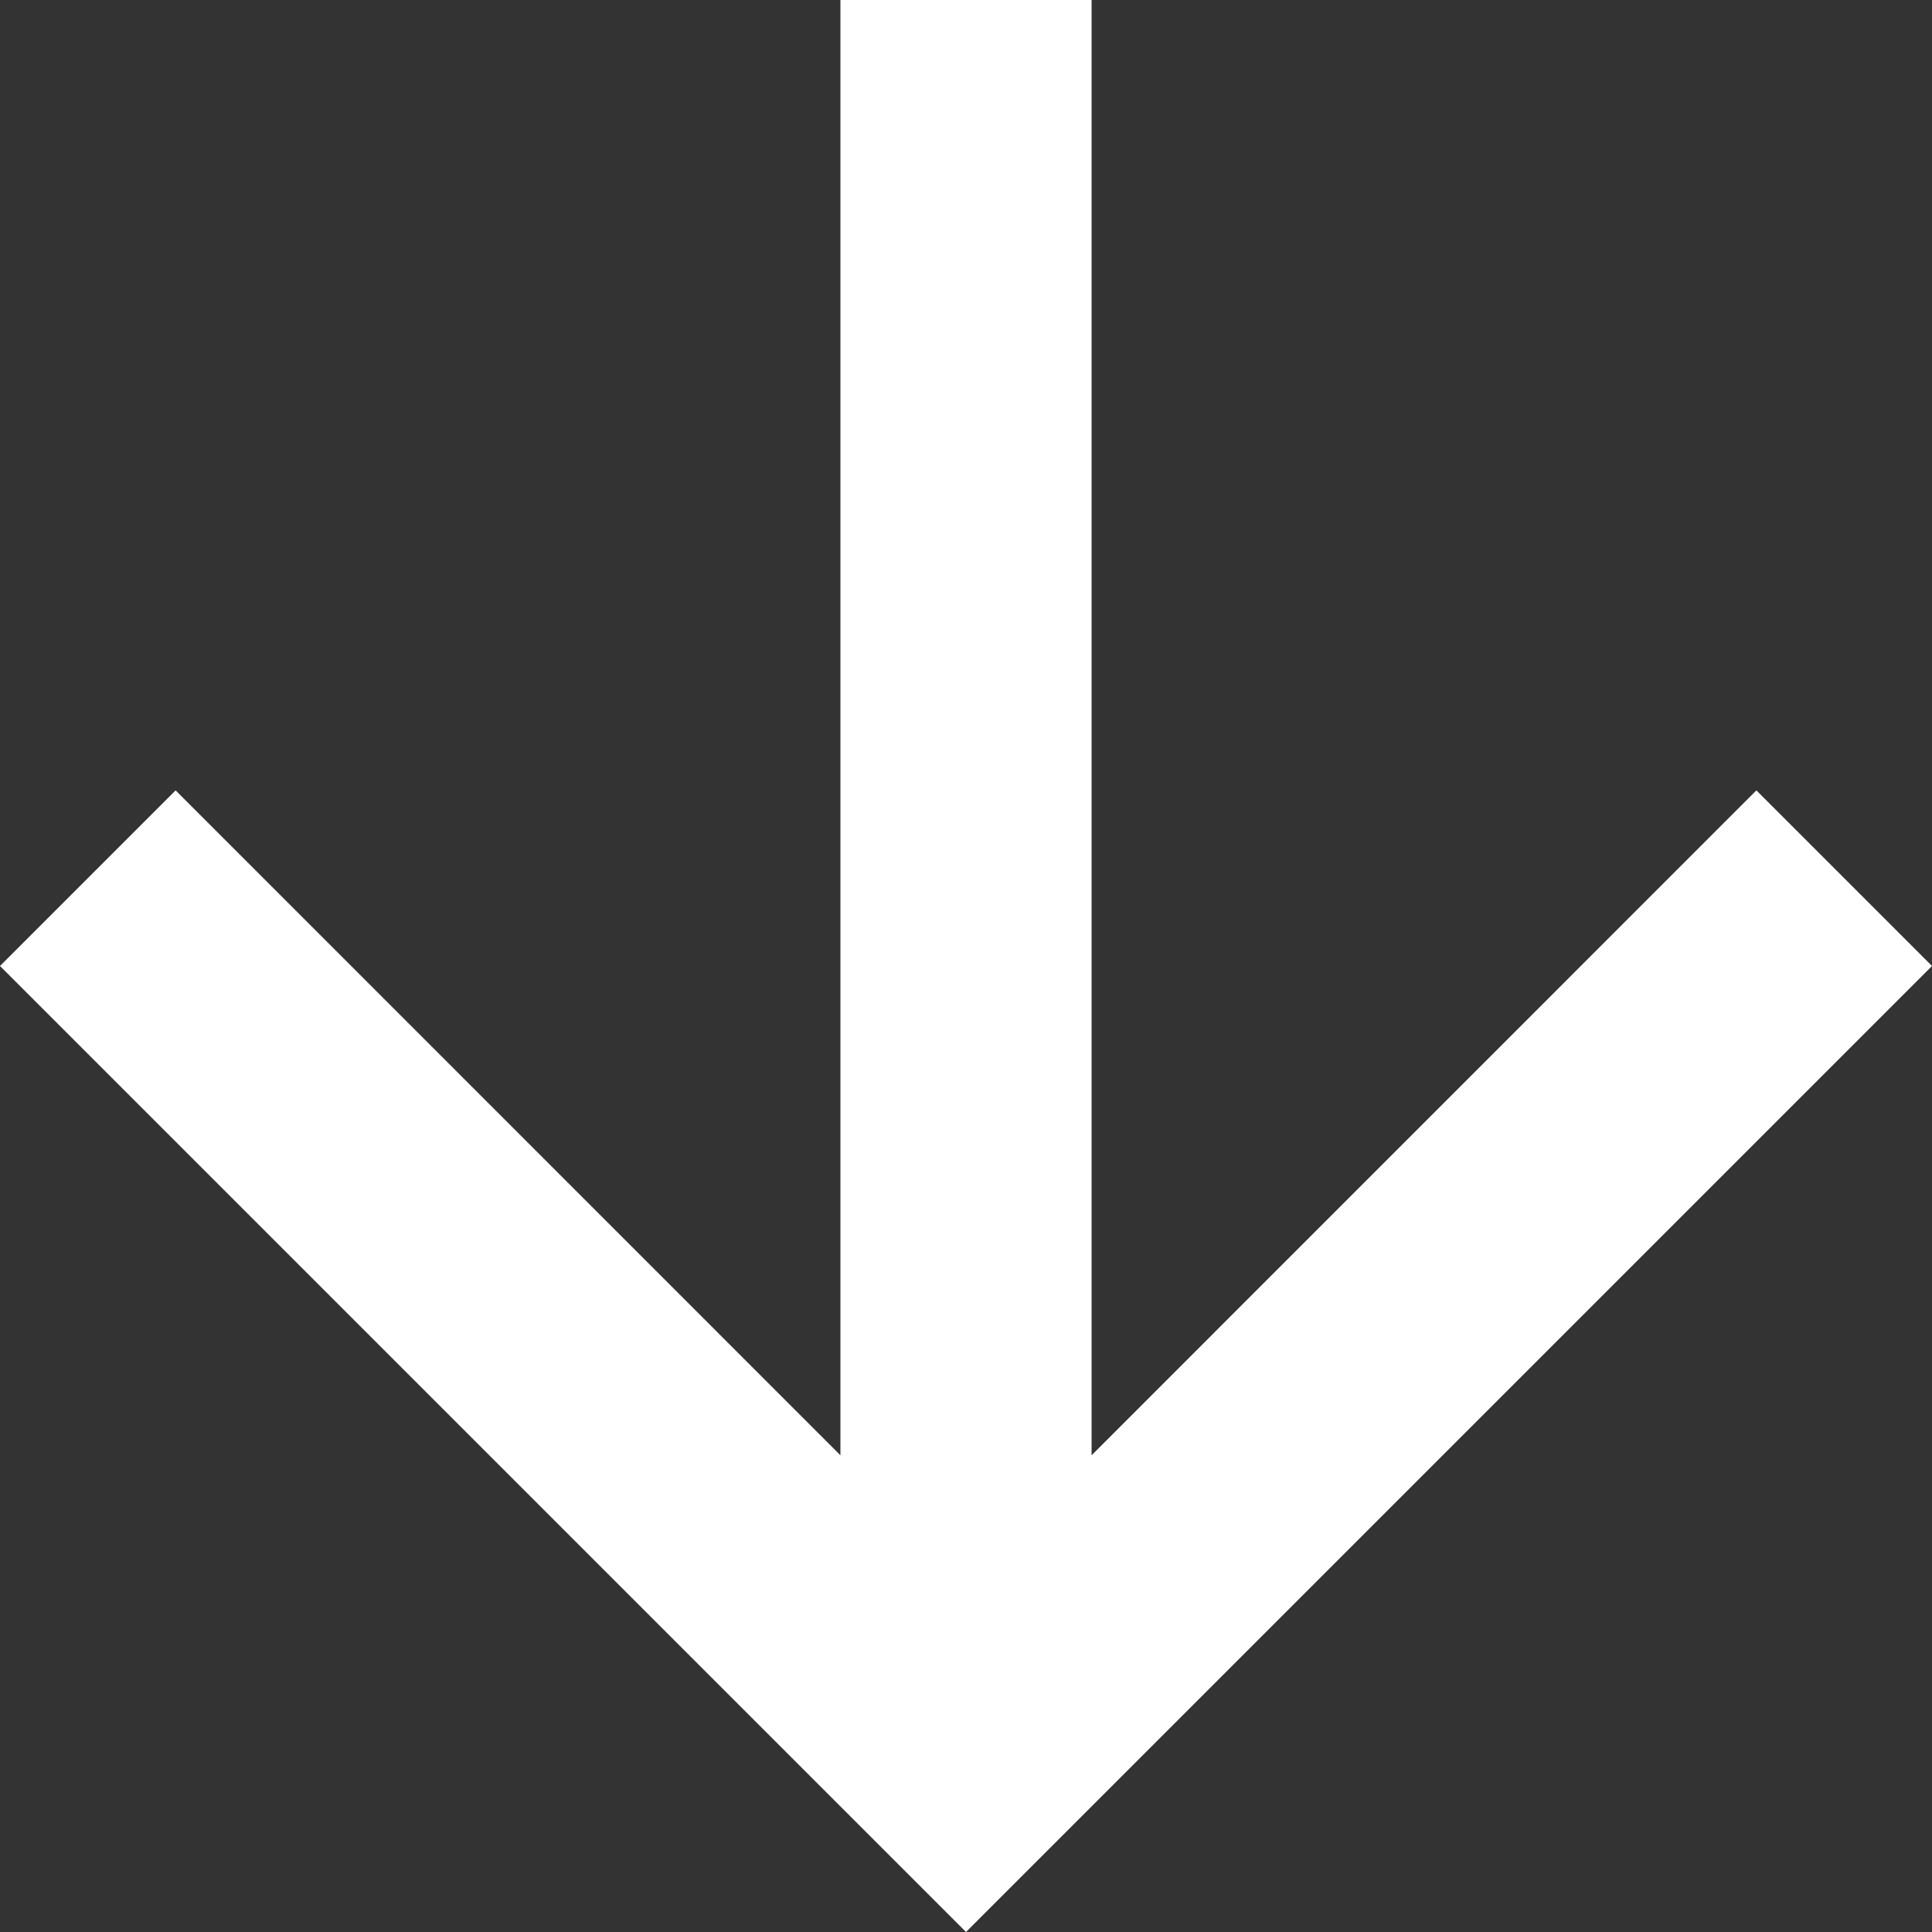
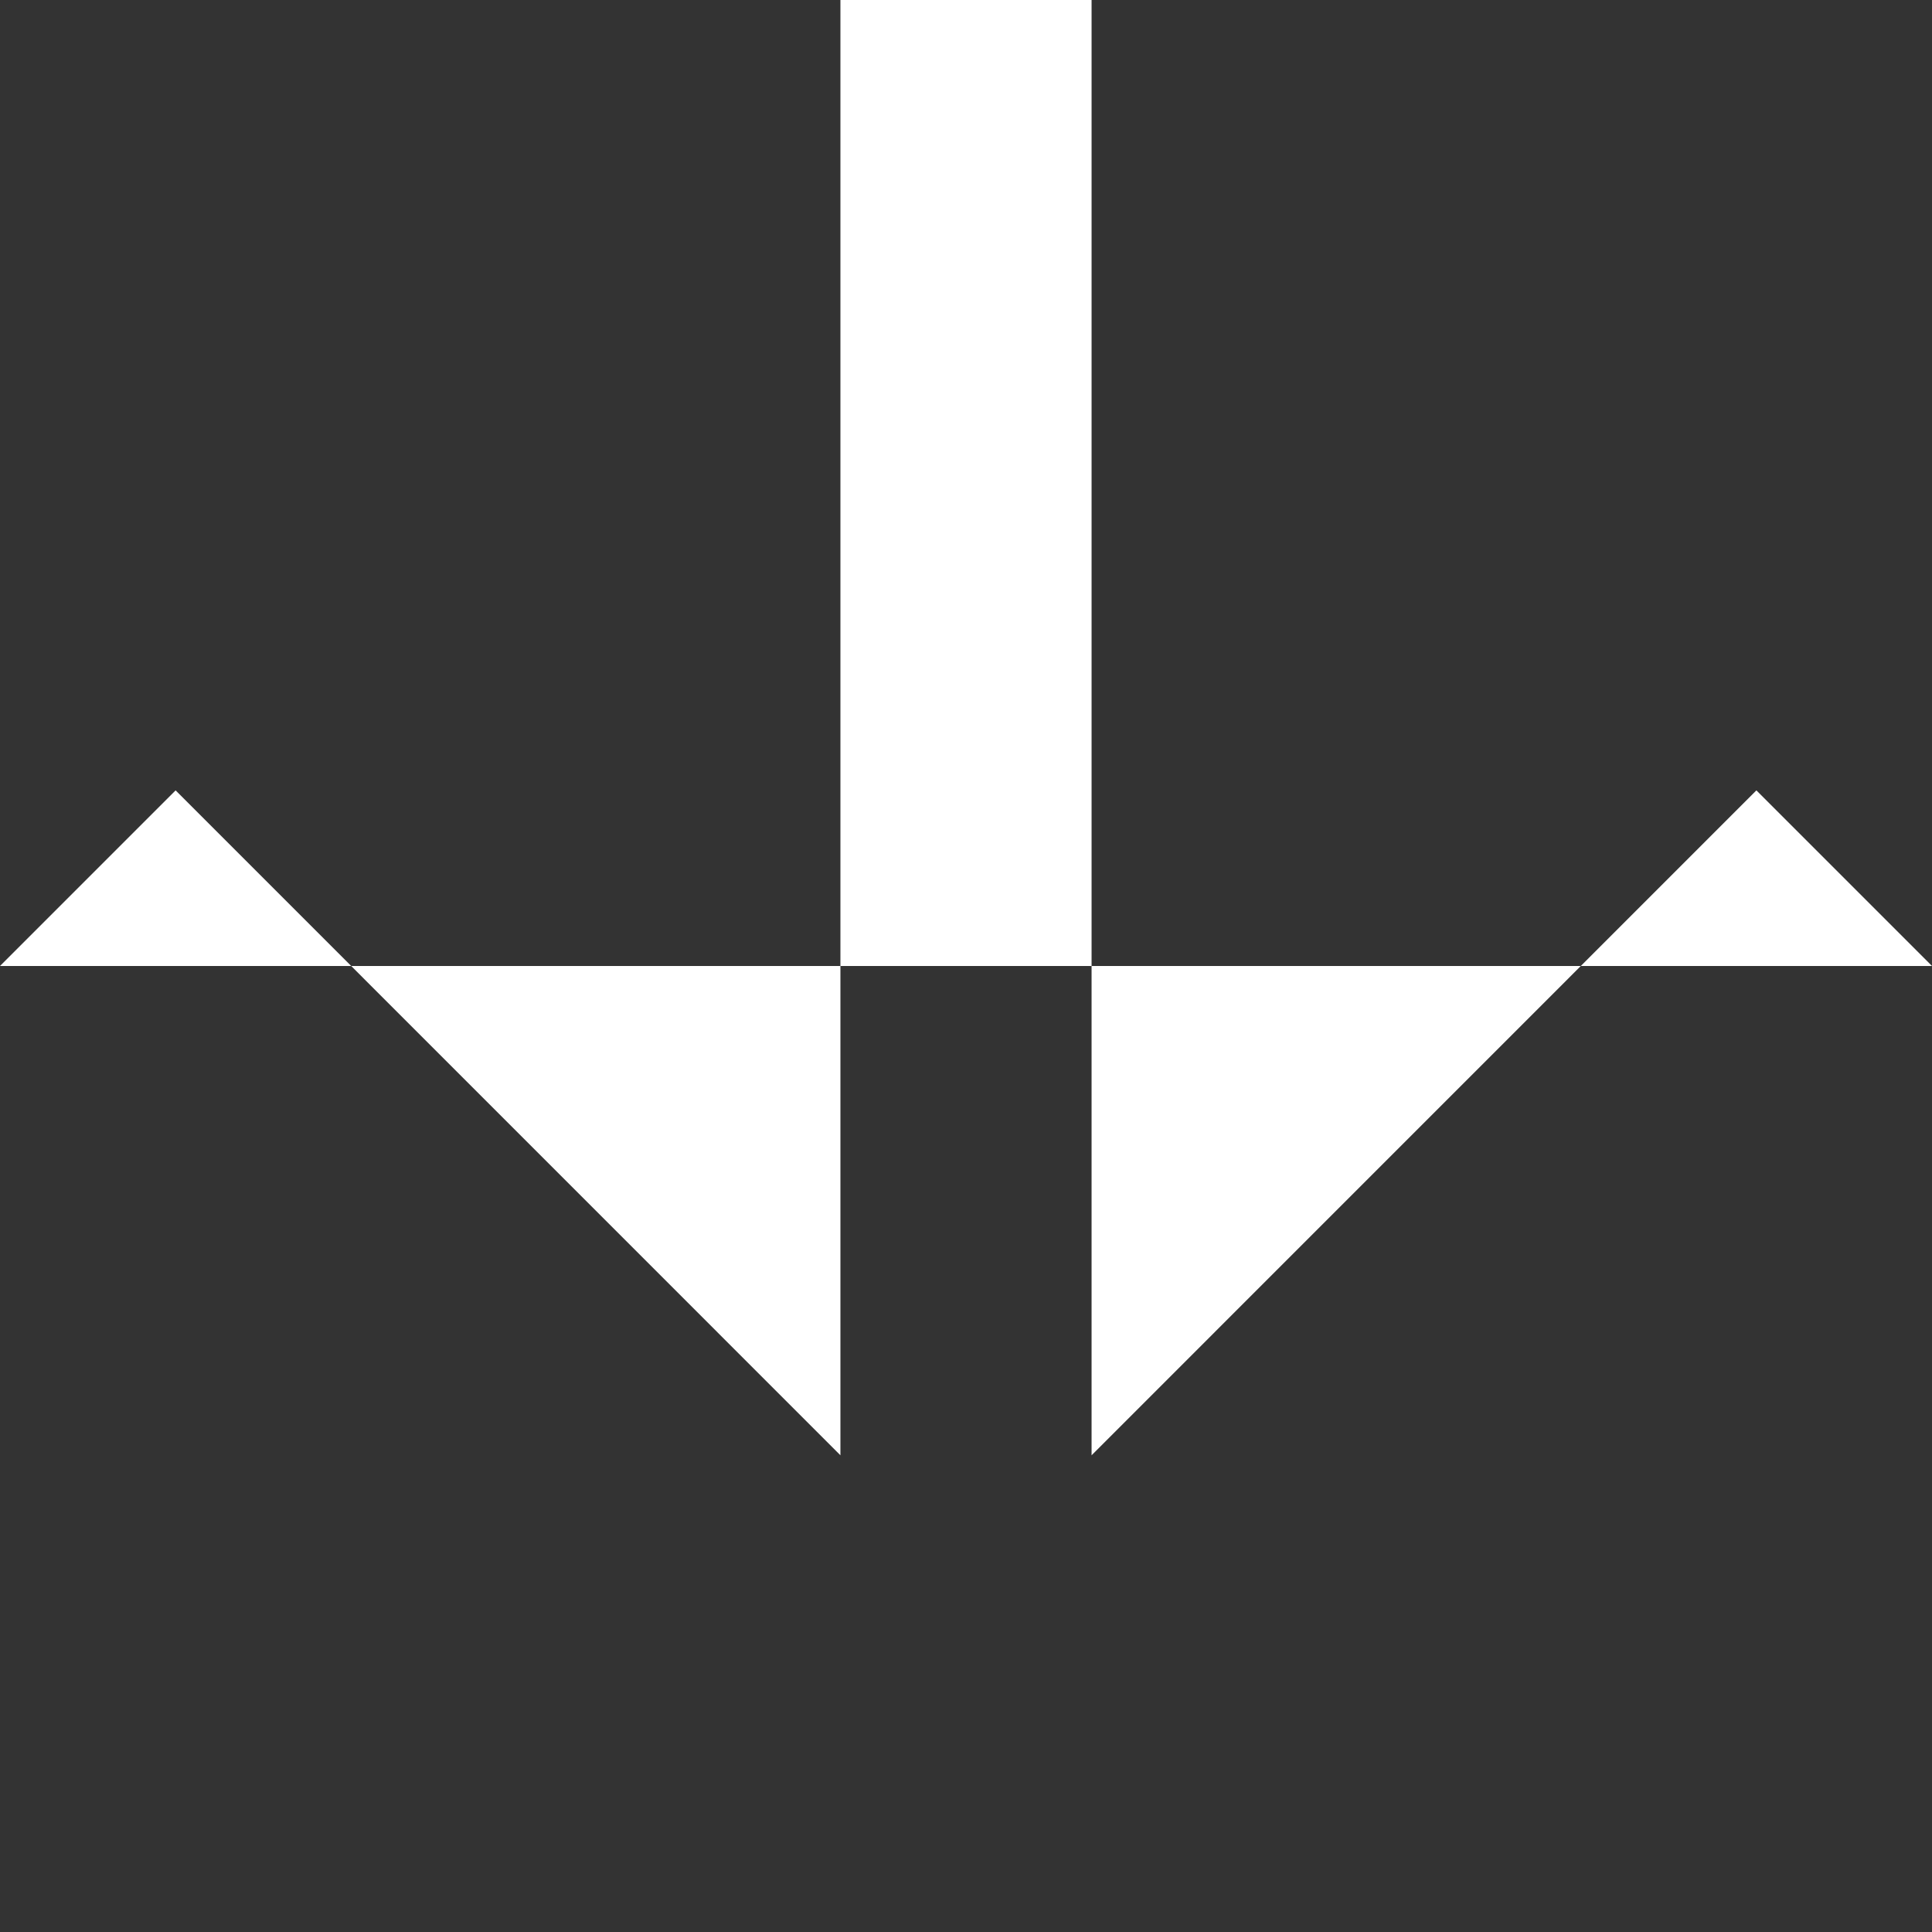
<svg xmlns="http://www.w3.org/2000/svg" data-name="Down arrow" width="20" height="20">
  <rect width="100%" height="100%" fill="#333333" stroke="none" />
-   <path data-name="Path 10" d="M20 10l-1.818-1.818-6.882 6.883V0H8.7v15.065L1.818 8.182 0 10l10 10z" fill="#fff" />
+   <path data-name="Path 10" d="M20 10l-1.818-1.818-6.882 6.883V0H8.7v15.065L1.818 8.182 0 10z" fill="#fff" />
</svg>